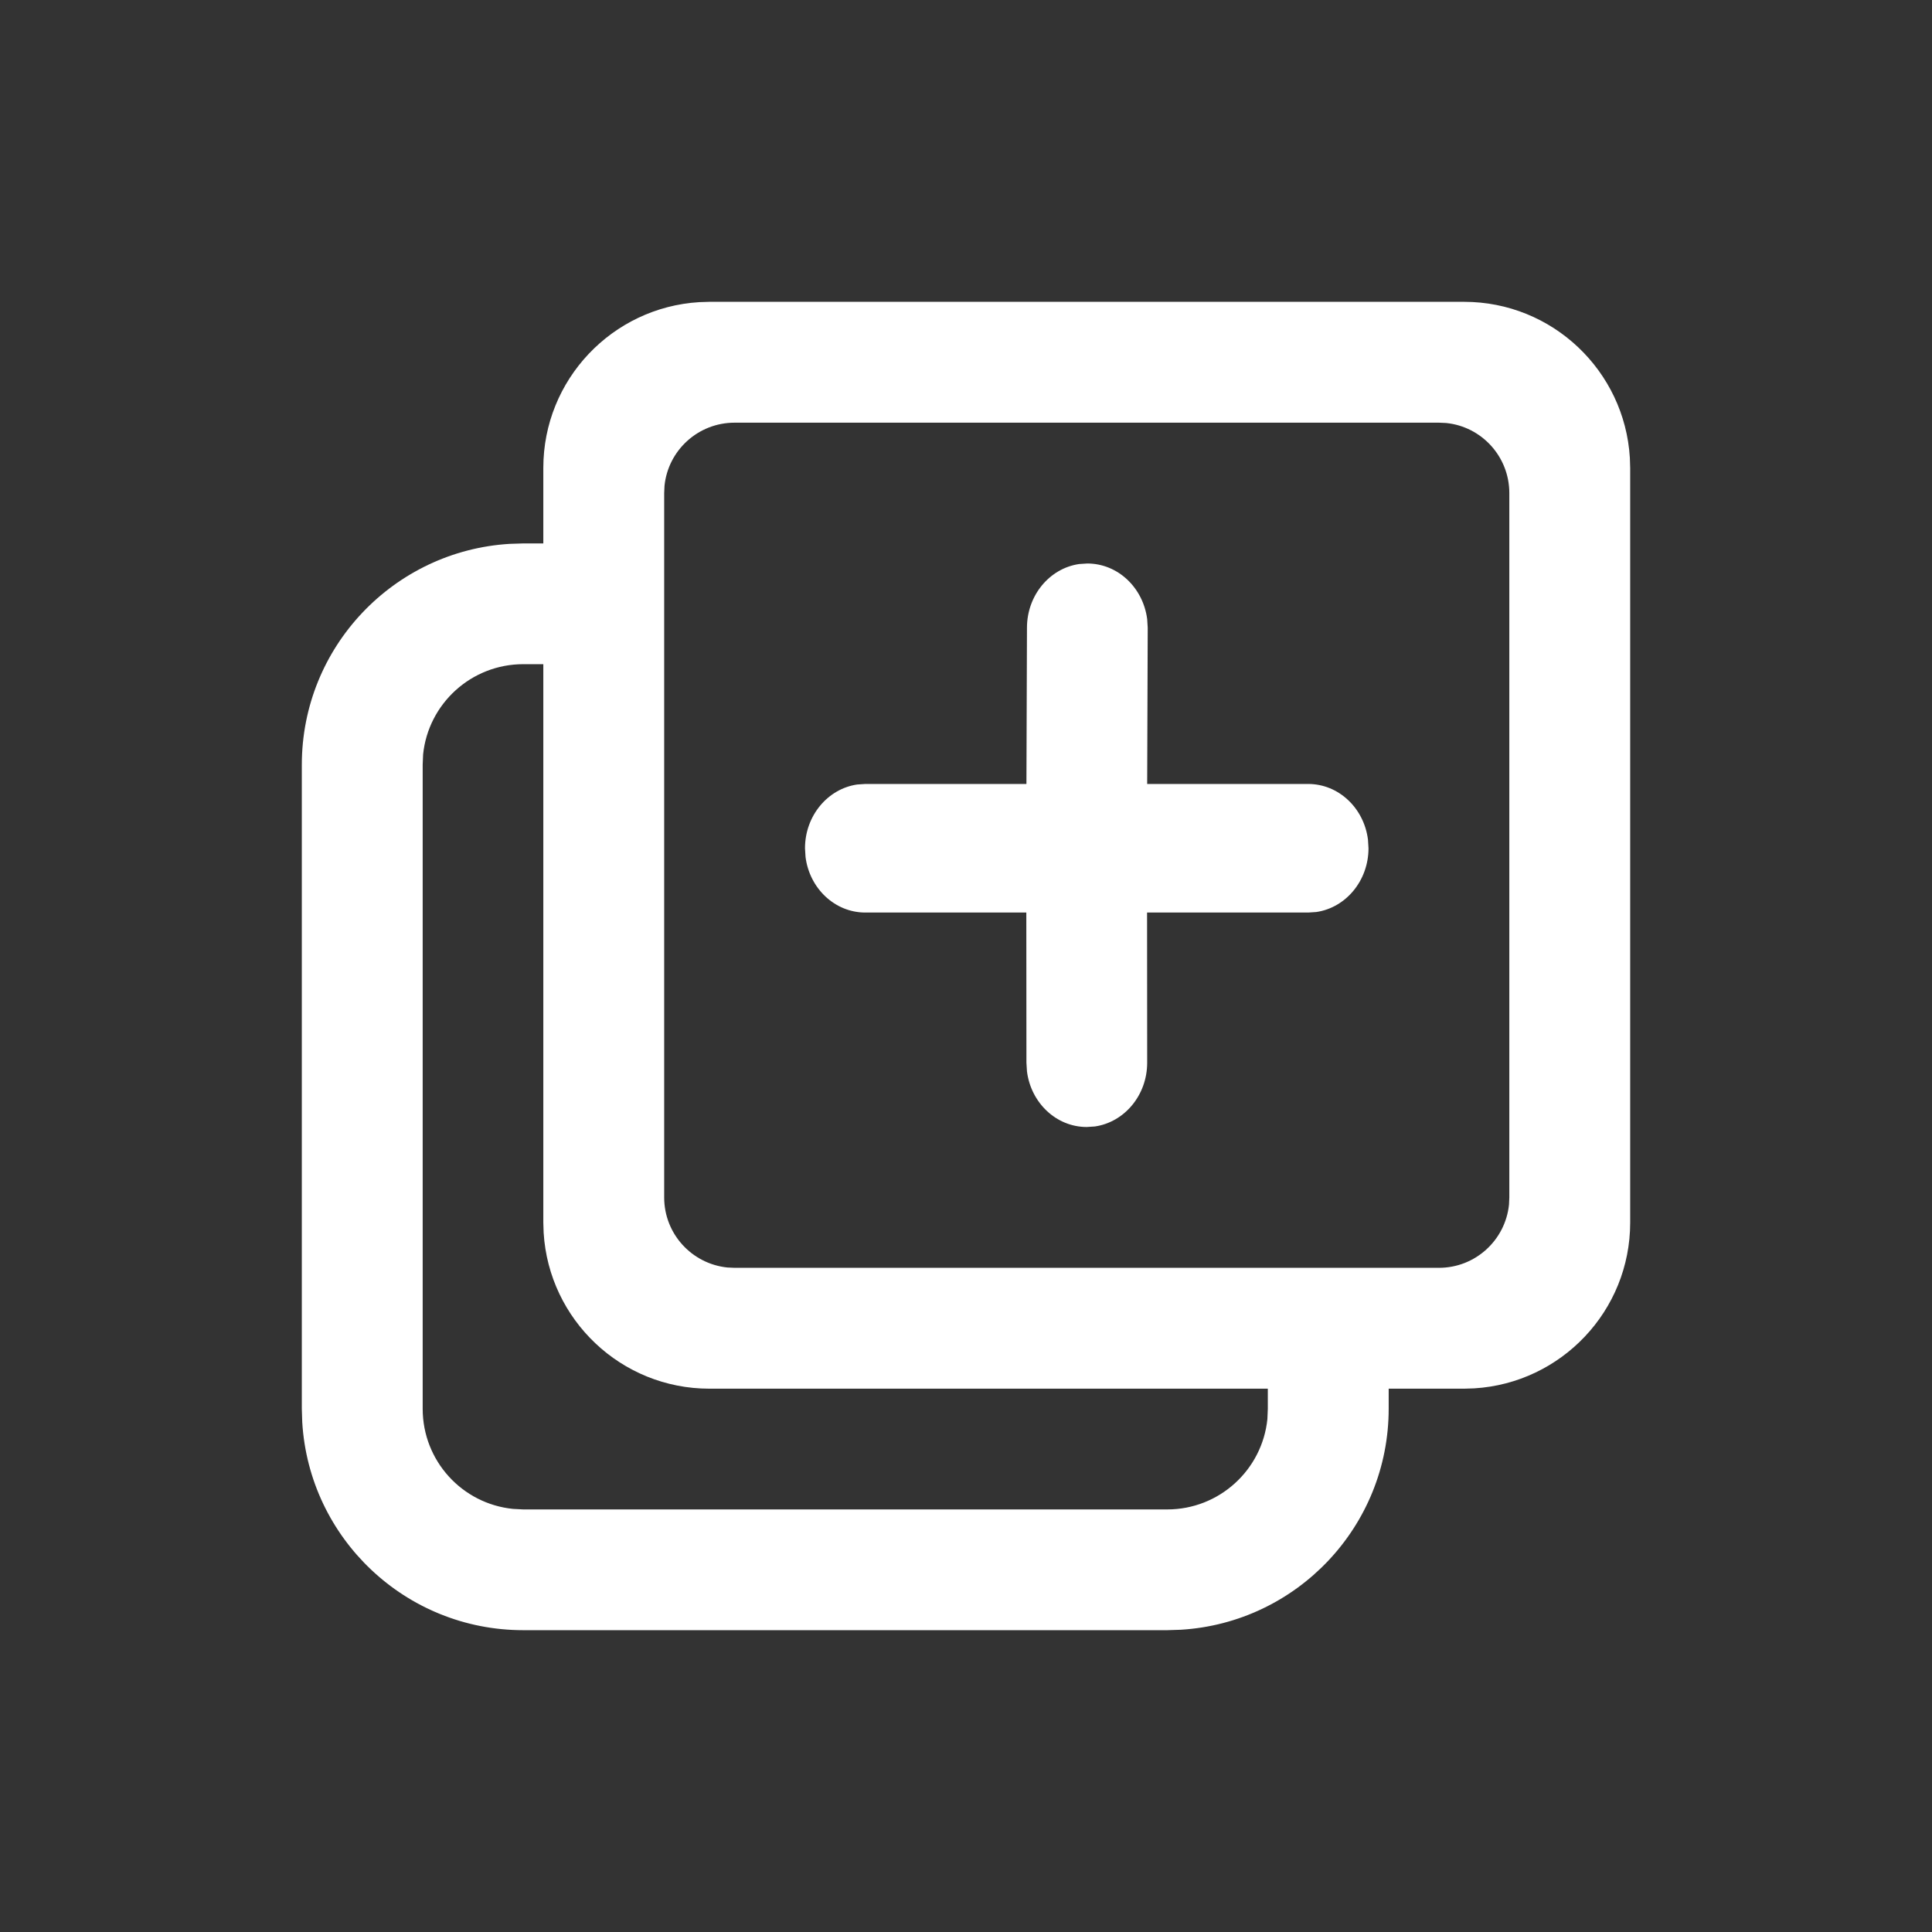
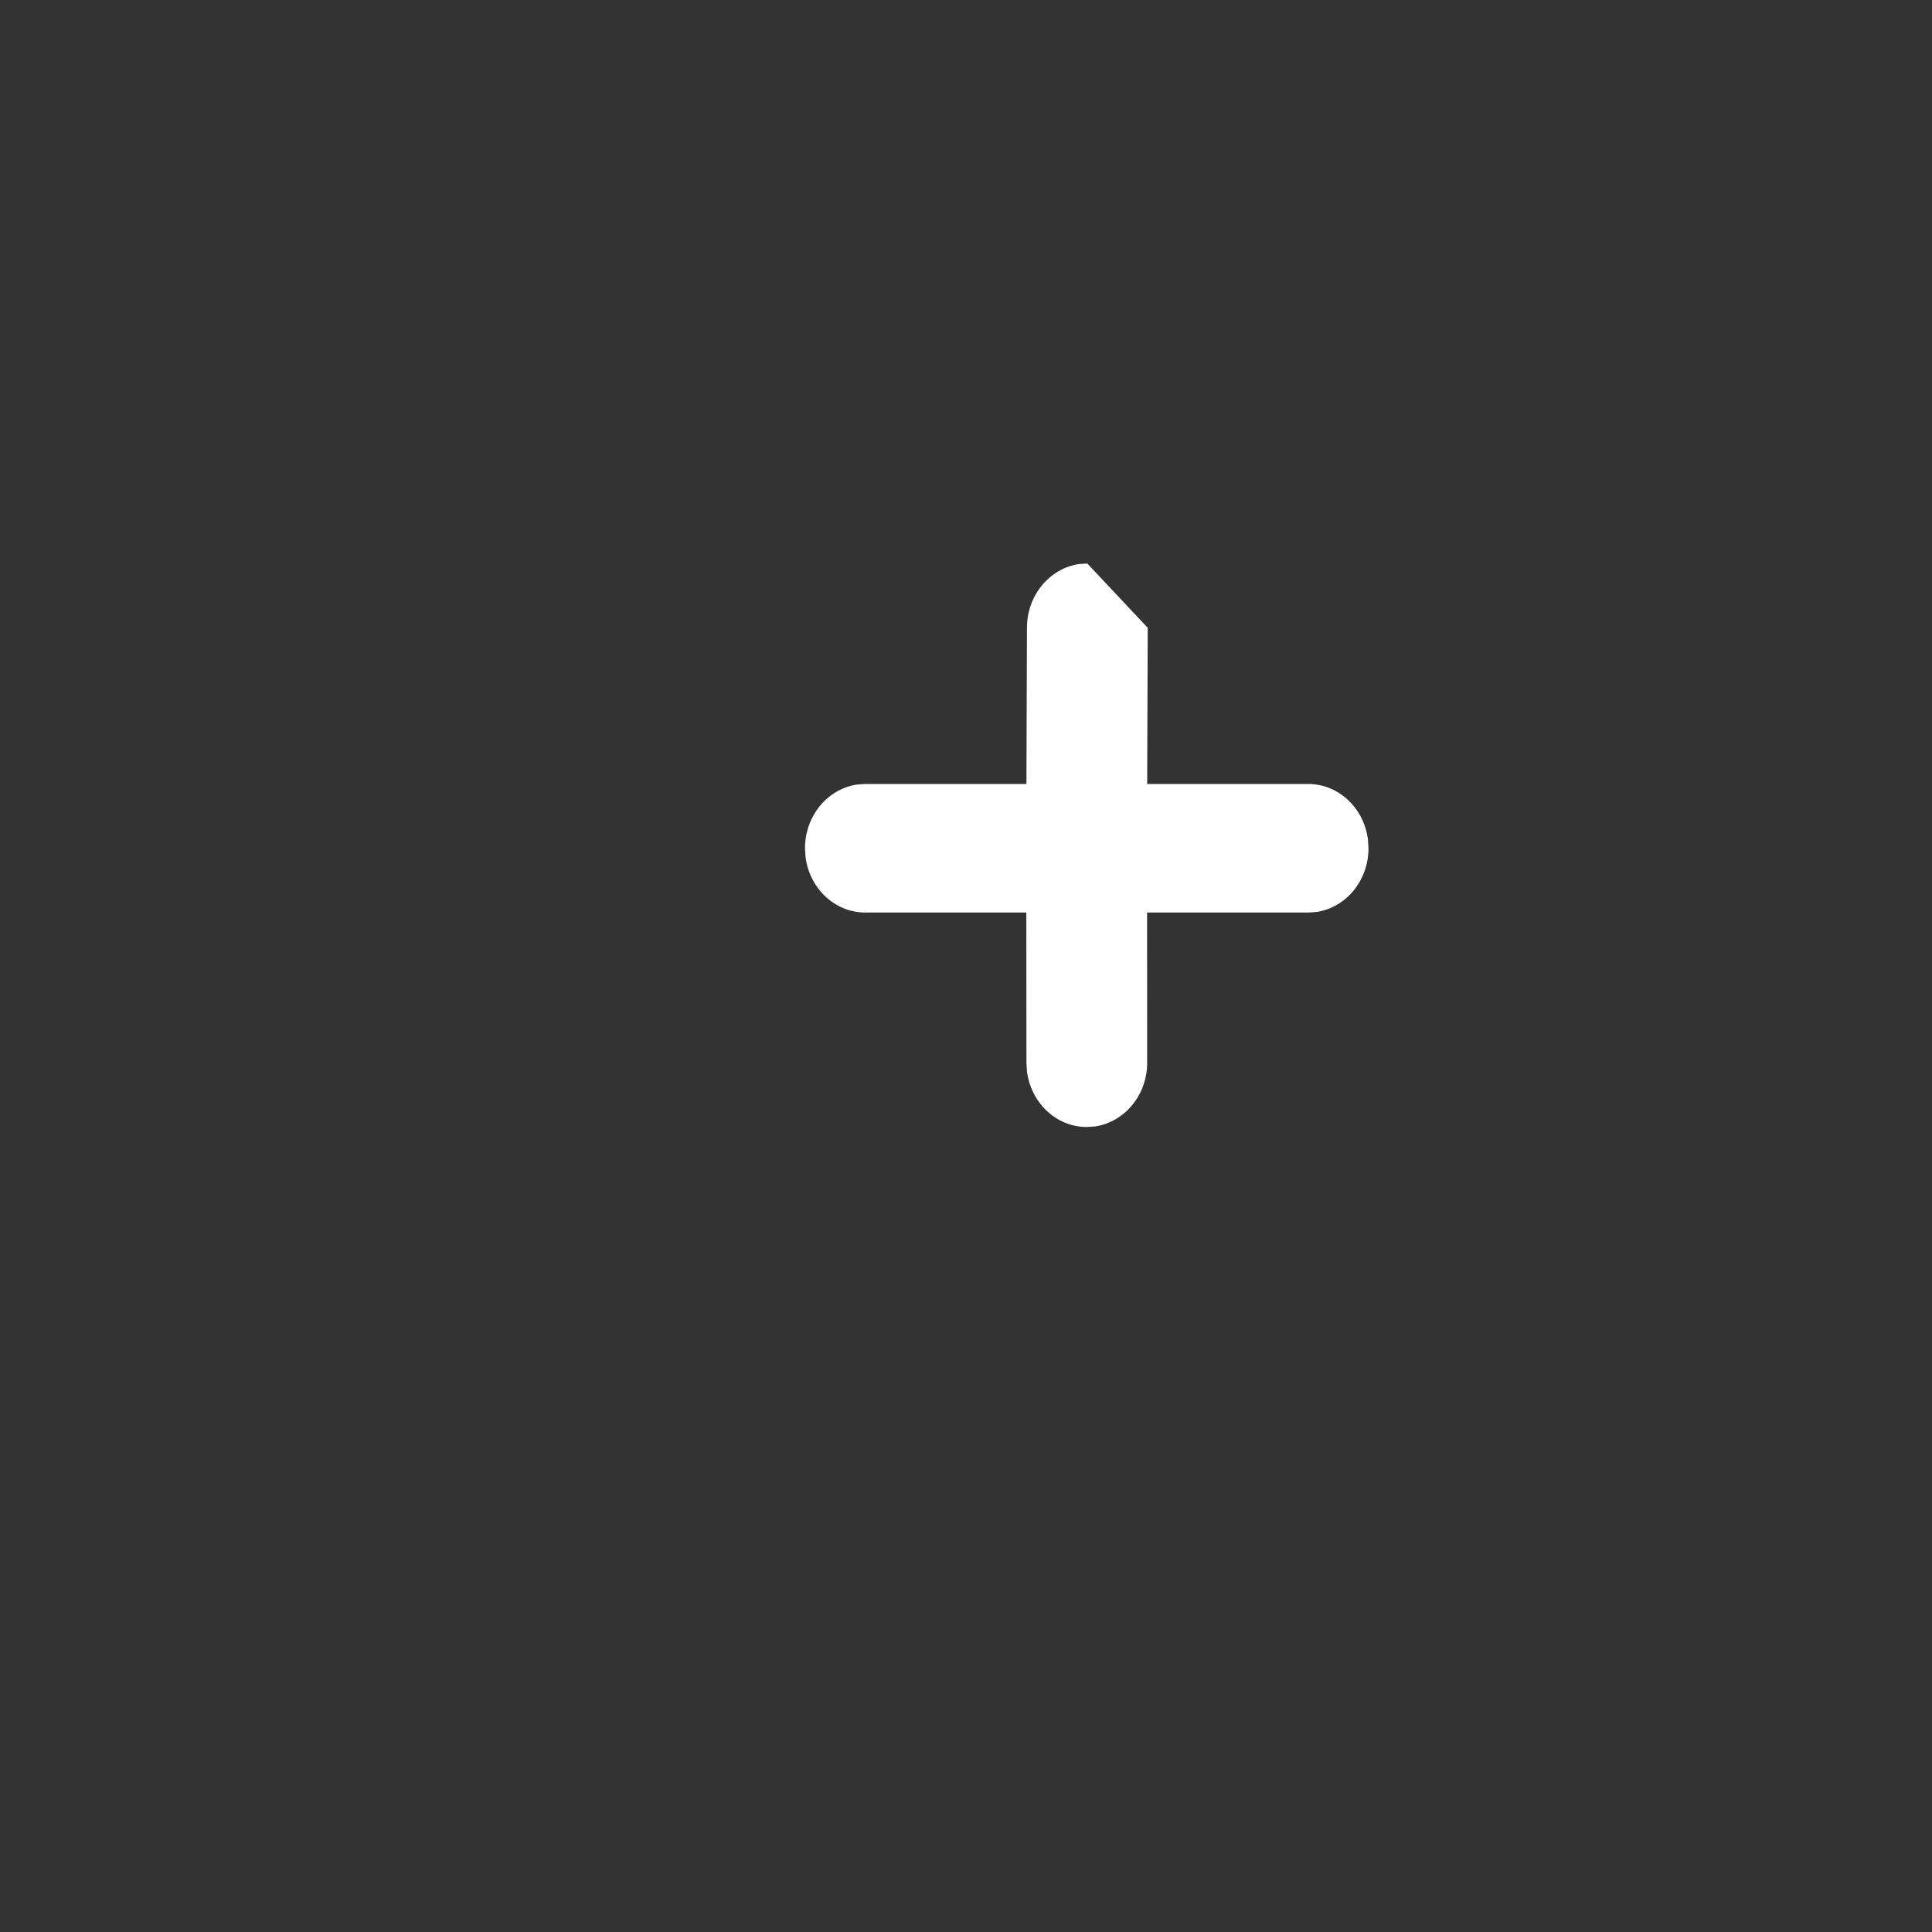
<svg xmlns="http://www.w3.org/2000/svg" width="18" height="18" viewBox="0 0 18 18" fill="none">
  <rect x="0" y="0" width="18" height="18" fill="#333333" stroke="none" />
  <g id="interface/new-window">
    <g id="Icon">
-       <path d="M10.054 5.255L10.13 5.25C10.415 5.25 10.65 5.475 10.688 5.768L10.693 5.849L10.688 7.304L12.188 7.304C12.472 7.304 12.708 7.529 12.745 7.822L12.75 7.903C12.75 8.206 12.538 8.457 12.264 8.497L12.188 8.502L10.687 8.502L10.688 9.901C10.688 10.204 10.476 10.455 10.201 10.495L10.125 10.5C9.84 10.5 9.605 10.274 9.568 9.982L9.563 9.901L9.562 8.502L8.062 8.502C7.778 8.502 7.542 8.277 7.505 7.984L7.5 7.903C7.5 7.6 7.712 7.349 7.986 7.309L8.062 7.304L9.563 7.304L9.568 5.849C9.568 5.546 9.779 5.295 10.054 5.255Z" fill="white" />
-       <path fill-rule="evenodd" clip-rule="evenodd" d="M15.185 4.265C15.136 3.455 14.463 2.812 13.641 2.812H6.609L6.515 2.815C5.705 2.864 5.062 3.537 5.062 4.359V5.063L4.875 5.063L4.749 5.067C3.669 5.132 2.812 6.028 2.812 7.125V13.125L2.816 13.251C2.881 14.332 3.778 15.188 4.875 15.188H10.875L11.001 15.184C12.081 15.119 12.938 14.222 12.938 13.125V12.938H13.641L13.735 12.935C14.545 12.886 15.188 12.213 15.188 11.391V4.359L15.185 4.265ZM11.812 12.938H6.609C5.787 12.938 5.114 12.295 5.065 11.485L5.062 11.391V6.188L4.875 6.188C4.39 6.188 3.99 6.557 3.942 7.029L3.938 7.125V13.125C3.938 13.611 4.306 14.01 4.779 14.058L4.875 14.063H10.875C11.36 14.063 11.76 13.694 11.808 13.221L11.812 13.125V12.938ZM6.844 3.938H13.406L13.473 3.941C13.804 3.974 14.062 4.254 14.062 4.594V11.156L14.059 11.223C14.025 11.554 13.746 11.812 13.406 11.812H6.844L6.777 11.809C6.446 11.775 6.188 11.496 6.188 11.156V4.594L6.191 4.527C6.224 4.196 6.504 3.938 6.844 3.938Z" fill="white" />
+       <path d="M10.054 5.255L10.13 5.25L10.693 5.849L10.688 7.304L12.188 7.304C12.472 7.304 12.708 7.529 12.745 7.822L12.75 7.903C12.75 8.206 12.538 8.457 12.264 8.497L12.188 8.502L10.687 8.502L10.688 9.901C10.688 10.204 10.476 10.455 10.201 10.495L10.125 10.5C9.84 10.5 9.605 10.274 9.568 9.982L9.563 9.901L9.562 8.502L8.062 8.502C7.778 8.502 7.542 8.277 7.505 7.984L7.5 7.903C7.5 7.6 7.712 7.349 7.986 7.309L8.062 7.304L9.563 7.304L9.568 5.849C9.568 5.546 9.779 5.295 10.054 5.255Z" fill="white" />
    </g>
  </g>
</svg>